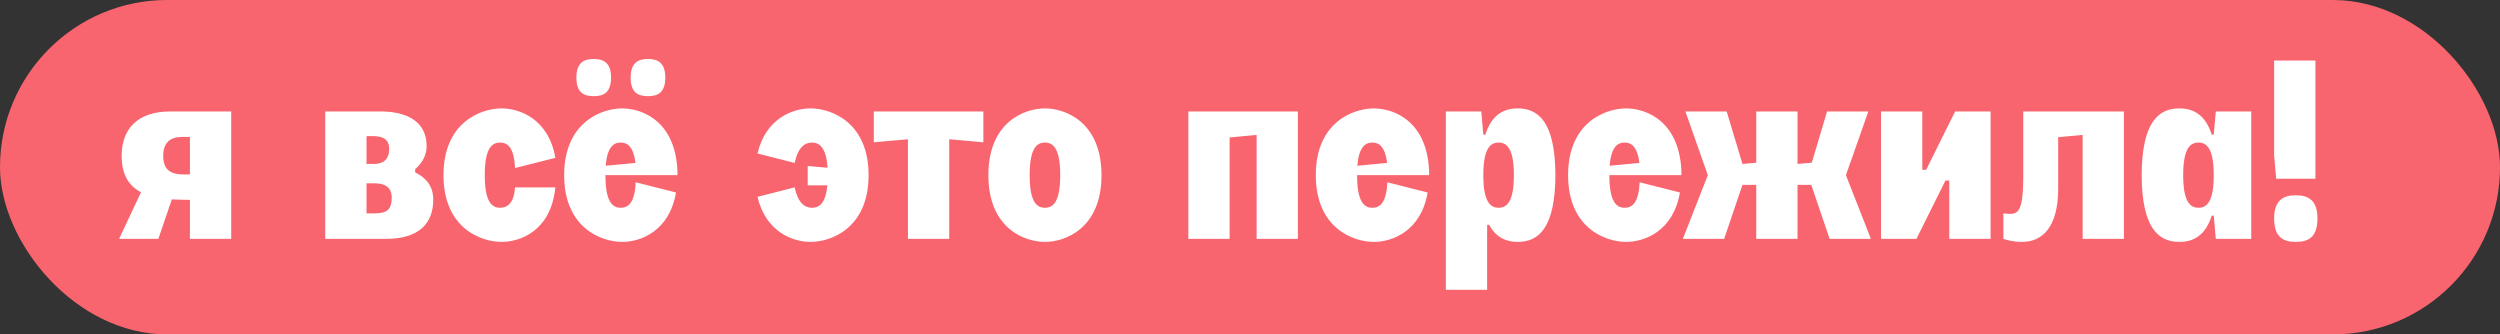
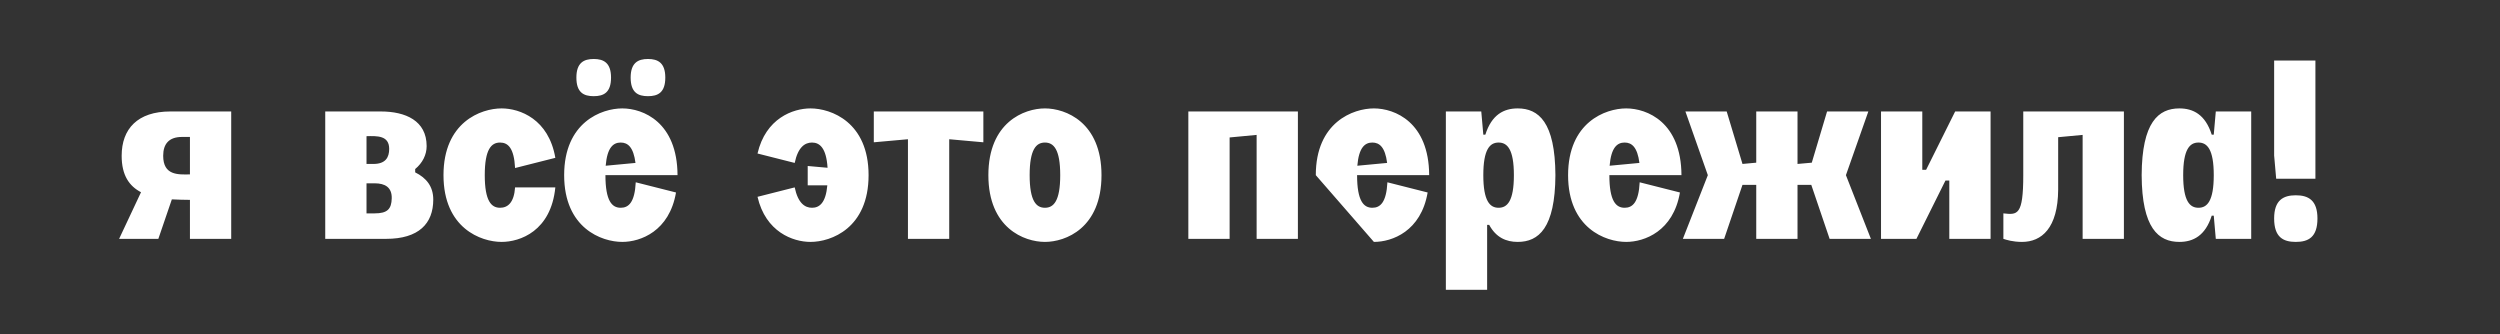
<svg xmlns="http://www.w3.org/2000/svg" width="157" height="21" viewBox="0 0 157 21" fill="none">
  <rect x="0" y="0" width="157" height="21" fill="#333333" stroke="none" />
-   <rect width="157" height="21" rx="10.5" fill="#F9656E" />
-   <path d="M14.52 7V15H11.928V12.552C11.544 12.552 11.16 12.536 10.792 12.52L9.944 15H7.48L8.856 12.072C8.12 11.688 7.64 11.016 7.64 9.784C7.64 8.088 8.648 7 10.696 7H14.52ZM10.248 9.784C10.248 11.016 11.176 10.968 11.928 10.952V8.6H11.432C10.616 8.6 10.248 9.032 10.248 9.784ZM20.425 15V7H23.913C25.465 7 26.793 7.576 26.793 9.176C26.793 9.72 26.537 10.232 26.073 10.616V10.824C26.777 11.176 27.209 11.704 27.209 12.536C27.209 14.04 26.297 15 24.249 15H20.425ZM23.017 13.4H23.529C24.329 13.4 24.585 13.128 24.601 12.456C24.617 11.768 24.185 11.512 23.529 11.512H23.017V13.4ZM23.017 10.296H23.449C24.217 10.296 24.441 9.88 24.441 9.352C24.441 8.504 23.689 8.536 23.017 8.552V10.296ZM27.851 11C27.851 7.672 30.203 6.808 31.499 6.808C32.651 6.808 34.459 7.48 34.875 9.912L32.347 10.552C32.283 9.288 31.899 8.952 31.403 8.952C30.859 8.952 30.443 9.368 30.443 11C30.443 12.632 30.859 13.048 31.403 13.048C31.899 13.048 32.283 12.712 32.347 11.768H34.875C34.603 14.52 32.651 15.192 31.499 15.192C30.203 15.192 27.851 14.328 27.851 11ZM37.285 3.704C37.909 3.704 38.373 3.944 38.373 4.872C38.373 5.816 37.909 6.04 37.285 6.04C36.661 6.04 36.197 5.816 36.197 4.872C36.197 3.944 36.661 3.704 37.285 3.704ZM35.429 11C35.429 7.672 37.781 6.808 39.077 6.808C40.389 6.808 42.533 7.672 42.549 11H38.021C38.021 12.632 38.437 13.048 38.981 13.048C39.477 13.048 39.861 12.712 39.925 11.448L42.453 12.088C42.037 14.52 40.229 15.192 39.077 15.192C37.781 15.192 35.429 14.328 35.429 11ZM38.037 10.408L39.909 10.232C39.781 9.24 39.429 8.952 38.981 8.952C38.517 8.952 38.133 9.256 38.037 10.408ZM39.605 4.872C39.605 3.944 40.069 3.704 40.693 3.704C41.317 3.704 41.781 3.944 41.781 4.872C41.781 5.816 41.317 6.04 40.693 6.04C40.069 6.04 39.605 5.816 39.605 4.872ZM49.907 11.768C50.115 12.76 50.547 13.048 50.995 13.048C51.459 13.048 51.859 12.744 51.956 11.64H50.724V10.424L51.971 10.536C51.892 9.288 51.475 8.952 50.995 8.952C50.547 8.952 50.115 9.24 49.907 10.232L47.572 9.64C48.084 7.432 49.795 6.808 50.9 6.808C52.196 6.808 54.547 7.672 54.547 11C54.547 14.328 52.196 15.192 50.9 15.192C49.795 15.192 48.084 14.568 47.572 12.36L49.907 11.768ZM57.019 15V8.744L54.875 8.936V7H61.755V8.936L59.611 8.744V15H57.019ZM62.07 11C62.07 7.672 64.326 6.808 65.622 6.808C66.918 6.808 69.174 7.672 69.174 11C69.174 14.328 66.918 15.192 65.622 15.192C64.326 15.192 62.07 14.328 62.07 11ZM64.662 11C64.662 12.632 65.078 13.048 65.622 13.048C66.166 13.048 66.582 12.632 66.582 11C66.582 9.368 66.166 8.952 65.622 8.952C65.078 8.952 64.662 9.368 64.662 11ZM81.508 7V15H78.916V8.472L77.22 8.632V15H74.628V7H81.508ZM82.632 11C82.632 7.672 84.984 6.808 86.281 6.808C87.593 6.808 89.737 7.672 89.752 11H85.225C85.225 12.632 85.641 13.048 86.184 13.048C86.68 13.048 87.064 12.712 87.129 11.448L89.656 12.088C89.24 14.52 87.433 15.192 86.281 15.192C84.984 15.192 82.632 14.328 82.632 11ZM85.24 10.408L87.112 10.232C86.984 9.24 86.632 8.952 86.184 8.952C85.721 8.952 85.337 9.256 85.24 10.408ZM90.8 18.2V7H93.024L93.152 8.456H93.28C93.68 7.192 94.448 6.808 95.312 6.808C96.624 6.808 97.664 7.672 97.68 11C97.664 14.328 96.624 15.192 95.312 15.192C94.592 15.192 93.952 14.92 93.52 14.12H93.392V18.2H90.8ZM93.152 11C93.152 12.632 93.568 13.048 94.112 13.048C94.656 13.048 95.072 12.632 95.072 11C95.072 9.368 94.656 8.952 94.112 8.952C93.568 8.952 93.152 9.368 93.152 11ZM98.476 11C98.476 7.672 100.828 6.808 102.124 6.808C103.436 6.808 105.58 7.672 105.596 11H101.068C101.068 12.632 101.484 13.048 102.028 13.048C102.524 13.048 102.908 12.712 102.972 11.448L105.5 12.088C105.084 14.52 103.276 15.192 102.124 15.192C100.828 15.192 98.476 14.328 98.476 11ZM101.084 10.408L102.956 10.232C102.828 9.24 102.476 8.952 102.028 8.952C101.564 8.952 101.18 9.256 101.084 10.408ZM110.292 15V11.608H109.428L108.276 15H105.684L107.252 11L105.844 7H108.436L109.428 10.296L110.292 10.216V7H112.884V10.296L113.78 10.216L114.74 7H117.332L115.924 11L117.492 15H114.9L113.748 11.608H112.884V15H110.292ZM122.784 7H125.008V15H122.416V11.336H122.176L120.352 15H118.128V7H120.72V10.664H120.96L122.784 7ZM133.381 15H130.789V8.472L129.253 8.616V11.912C129.237 14.328 128.213 15.192 126.981 15.192C126.405 15.192 126.005 15.064 125.812 15V13.4C126.693 13.496 127.061 13.544 127.061 11V7H133.381V15ZM141.376 15H139.152L139.024 13.544H138.896C138.496 14.808 137.728 15.192 136.864 15.192C135.552 15.192 134.512 14.328 134.496 11C134.512 7.672 135.552 6.808 136.864 6.808C137.728 6.808 138.496 7.192 138.896 8.456H139.024L139.152 7H141.376V15ZM137.104 11C137.104 12.632 137.52 13.048 138.064 13.048C138.608 13.048 139.024 12.632 139.024 11C139.024 9.368 138.608 8.952 138.064 8.952C137.52 8.952 137.104 9.368 137.104 11ZM145.408 3.8V11.224H142.944L142.816 9.768V3.8H145.408ZM142.816 13.72C142.816 12.568 143.392 12.264 144.176 12.264C144.96 12.264 145.536 12.568 145.536 13.72C145.536 14.904 144.96 15.192 144.176 15.192C143.392 15.192 142.816 14.904 142.816 13.72Z" fill="white" />
+   <path d="M14.52 7V15H11.928V12.552C11.544 12.552 11.16 12.536 10.792 12.52L9.944 15H7.48L8.856 12.072C8.12 11.688 7.64 11.016 7.64 9.784C7.64 8.088 8.648 7 10.696 7H14.52ZM10.248 9.784C10.248 11.016 11.176 10.968 11.928 10.952V8.6H11.432C10.616 8.6 10.248 9.032 10.248 9.784ZM20.425 15V7H23.913C25.465 7 26.793 7.576 26.793 9.176C26.793 9.72 26.537 10.232 26.073 10.616V10.824C26.777 11.176 27.209 11.704 27.209 12.536C27.209 14.04 26.297 15 24.249 15H20.425ZM23.017 13.4H23.529C24.329 13.4 24.585 13.128 24.601 12.456C24.617 11.768 24.185 11.512 23.529 11.512H23.017V13.4ZM23.017 10.296H23.449C24.217 10.296 24.441 9.88 24.441 9.352C24.441 8.504 23.689 8.536 23.017 8.552V10.296ZM27.851 11C27.851 7.672 30.203 6.808 31.499 6.808C32.651 6.808 34.459 7.48 34.875 9.912L32.347 10.552C32.283 9.288 31.899 8.952 31.403 8.952C30.859 8.952 30.443 9.368 30.443 11C30.443 12.632 30.859 13.048 31.403 13.048C31.899 13.048 32.283 12.712 32.347 11.768H34.875C34.603 14.52 32.651 15.192 31.499 15.192C30.203 15.192 27.851 14.328 27.851 11ZM37.285 3.704C37.909 3.704 38.373 3.944 38.373 4.872C38.373 5.816 37.909 6.04 37.285 6.04C36.661 6.04 36.197 5.816 36.197 4.872C36.197 3.944 36.661 3.704 37.285 3.704ZM35.429 11C35.429 7.672 37.781 6.808 39.077 6.808C40.389 6.808 42.533 7.672 42.549 11H38.021C38.021 12.632 38.437 13.048 38.981 13.048C39.477 13.048 39.861 12.712 39.925 11.448L42.453 12.088C42.037 14.52 40.229 15.192 39.077 15.192C37.781 15.192 35.429 14.328 35.429 11ZM38.037 10.408L39.909 10.232C39.781 9.24 39.429 8.952 38.981 8.952C38.517 8.952 38.133 9.256 38.037 10.408ZM39.605 4.872C39.605 3.944 40.069 3.704 40.693 3.704C41.317 3.704 41.781 3.944 41.781 4.872C41.781 5.816 41.317 6.04 40.693 6.04C40.069 6.04 39.605 5.816 39.605 4.872ZM49.907 11.768C50.115 12.76 50.547 13.048 50.995 13.048C51.459 13.048 51.859 12.744 51.956 11.64H50.724V10.424L51.971 10.536C51.892 9.288 51.475 8.952 50.995 8.952C50.547 8.952 50.115 9.24 49.907 10.232L47.572 9.64C48.084 7.432 49.795 6.808 50.9 6.808C52.196 6.808 54.547 7.672 54.547 11C54.547 14.328 52.196 15.192 50.9 15.192C49.795 15.192 48.084 14.568 47.572 12.36L49.907 11.768ZM57.019 15V8.744L54.875 8.936V7H61.755V8.936L59.611 8.744V15H57.019ZM62.07 11C62.07 7.672 64.326 6.808 65.622 6.808C66.918 6.808 69.174 7.672 69.174 11C69.174 14.328 66.918 15.192 65.622 15.192C64.326 15.192 62.07 14.328 62.07 11ZM64.662 11C64.662 12.632 65.078 13.048 65.622 13.048C66.166 13.048 66.582 12.632 66.582 11C66.582 9.368 66.166 8.952 65.622 8.952C65.078 8.952 64.662 9.368 64.662 11ZM81.508 7V15H78.916V8.472L77.22 8.632V15H74.628V7H81.508ZM82.632 11C82.632 7.672 84.984 6.808 86.281 6.808C87.593 6.808 89.737 7.672 89.752 11H85.225C85.225 12.632 85.641 13.048 86.184 13.048C86.68 13.048 87.064 12.712 87.129 11.448L89.656 12.088C89.24 14.52 87.433 15.192 86.281 15.192ZM85.24 10.408L87.112 10.232C86.984 9.24 86.632 8.952 86.184 8.952C85.721 8.952 85.337 9.256 85.24 10.408ZM90.8 18.2V7H93.024L93.152 8.456H93.28C93.68 7.192 94.448 6.808 95.312 6.808C96.624 6.808 97.664 7.672 97.68 11C97.664 14.328 96.624 15.192 95.312 15.192C94.592 15.192 93.952 14.92 93.52 14.12H93.392V18.2H90.8ZM93.152 11C93.152 12.632 93.568 13.048 94.112 13.048C94.656 13.048 95.072 12.632 95.072 11C95.072 9.368 94.656 8.952 94.112 8.952C93.568 8.952 93.152 9.368 93.152 11ZM98.476 11C98.476 7.672 100.828 6.808 102.124 6.808C103.436 6.808 105.58 7.672 105.596 11H101.068C101.068 12.632 101.484 13.048 102.028 13.048C102.524 13.048 102.908 12.712 102.972 11.448L105.5 12.088C105.084 14.52 103.276 15.192 102.124 15.192C100.828 15.192 98.476 14.328 98.476 11ZM101.084 10.408L102.956 10.232C102.828 9.24 102.476 8.952 102.028 8.952C101.564 8.952 101.18 9.256 101.084 10.408ZM110.292 15V11.608H109.428L108.276 15H105.684L107.252 11L105.844 7H108.436L109.428 10.296L110.292 10.216V7H112.884V10.296L113.78 10.216L114.74 7H117.332L115.924 11L117.492 15H114.9L113.748 11.608H112.884V15H110.292ZM122.784 7H125.008V15H122.416V11.336H122.176L120.352 15H118.128V7H120.72V10.664H120.96L122.784 7ZM133.381 15H130.789V8.472L129.253 8.616V11.912C129.237 14.328 128.213 15.192 126.981 15.192C126.405 15.192 126.005 15.064 125.812 15V13.4C126.693 13.496 127.061 13.544 127.061 11V7H133.381V15ZM141.376 15H139.152L139.024 13.544H138.896C138.496 14.808 137.728 15.192 136.864 15.192C135.552 15.192 134.512 14.328 134.496 11C134.512 7.672 135.552 6.808 136.864 6.808C137.728 6.808 138.496 7.192 138.896 8.456H139.024L139.152 7H141.376V15ZM137.104 11C137.104 12.632 137.52 13.048 138.064 13.048C138.608 13.048 139.024 12.632 139.024 11C139.024 9.368 138.608 8.952 138.064 8.952C137.52 8.952 137.104 9.368 137.104 11ZM145.408 3.8V11.224H142.944L142.816 9.768V3.8H145.408ZM142.816 13.72C142.816 12.568 143.392 12.264 144.176 12.264C144.96 12.264 145.536 12.568 145.536 13.72C145.536 14.904 144.96 15.192 144.176 15.192C143.392 15.192 142.816 14.904 142.816 13.72Z" fill="white" />
</svg>